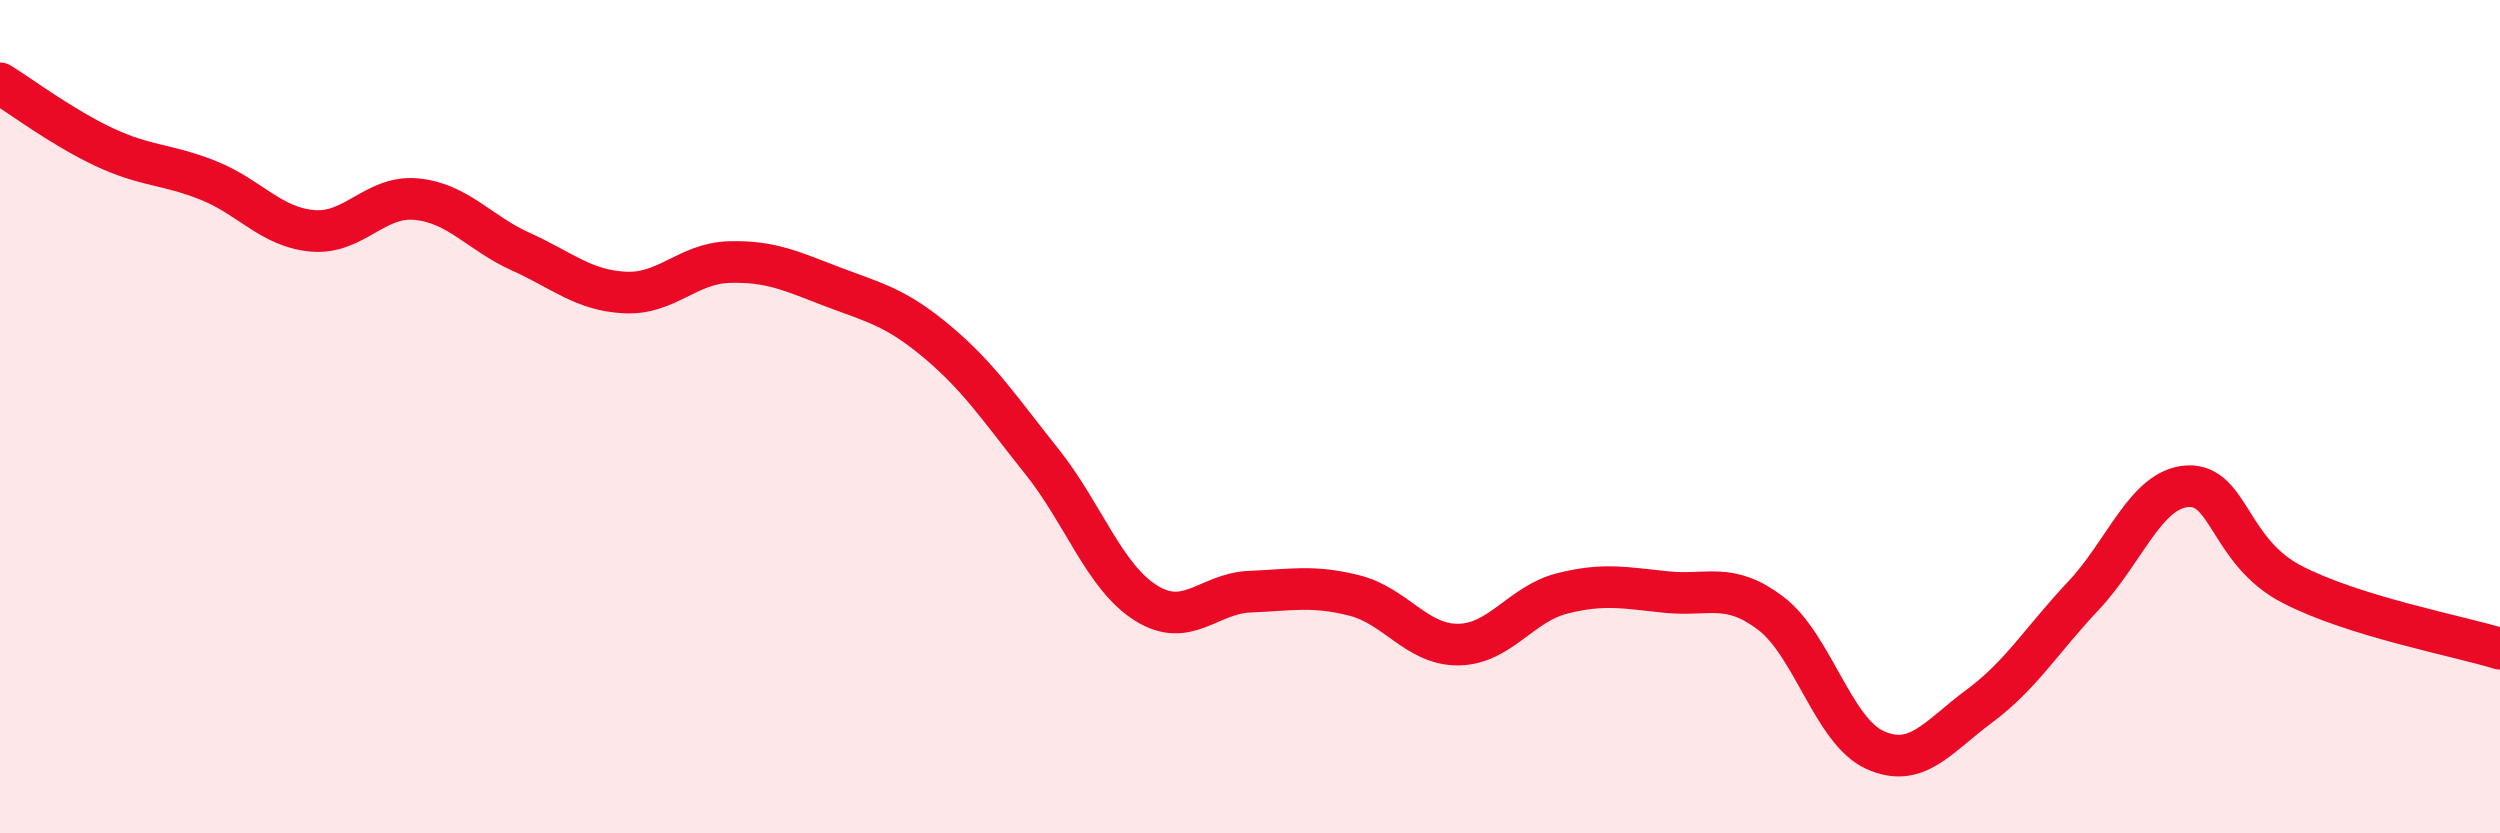
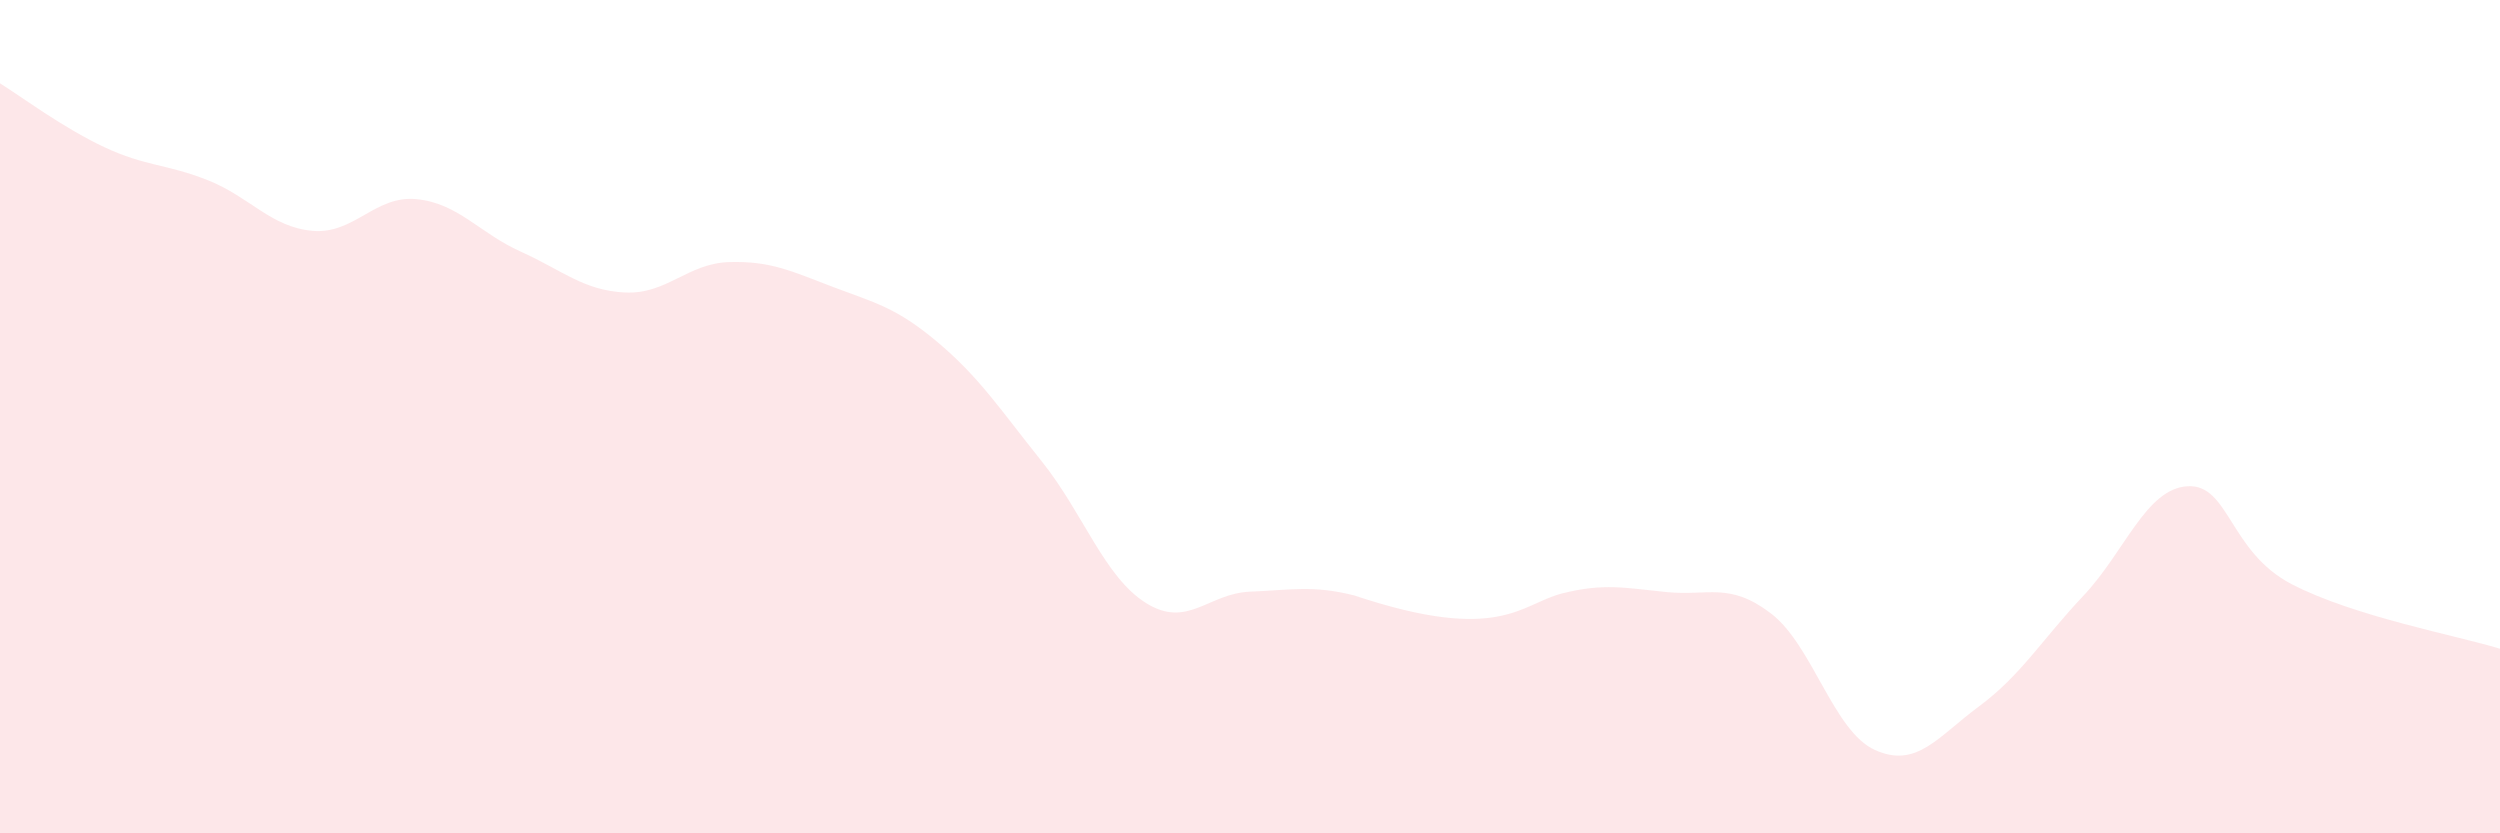
<svg xmlns="http://www.w3.org/2000/svg" width="60" height="20" viewBox="0 0 60 20">
-   <path d="M 0,2 C 0.5,2.31 1.5,3.06 2.5,3.53 C 3.5,4 4,3.93 5,4.33 C 6,4.73 6.5,5.45 7.5,5.54 C 8.5,5.63 9,4.68 10,4.78 C 11,4.88 11.5,5.59 12.5,6.04 C 13.5,6.49 14,6.97 15,7.02 C 16,7.07 16.5,6.32 17.5,6.29 C 18.5,6.26 19,6.51 20,6.89 C 21,7.27 21.5,7.37 22.5,8.21 C 23.5,9.05 24,9.82 25,11.07 C 26,12.32 26.5,13.84 27.5,14.47 C 28.5,15.1 29,14.24 30,14.2 C 31,14.16 31.5,14.04 32.5,14.29 C 33.5,14.54 34,15.48 35,15.47 C 36,15.46 36.5,14.49 37.5,14.24 C 38.5,13.99 39,14.11 40,14.21 C 41,14.31 41.5,13.96 42.5,14.72 C 43.5,15.48 44,17.55 45,18 C 46,18.45 46.5,17.69 47.5,16.95 C 48.5,16.21 49,15.36 50,14.3 C 51,13.24 51.5,11.73 52.5,11.67 C 53.5,11.61 53.5,13.24 55,14.02 C 56.5,14.8 59,15.26 60,15.57L60 20L0 20Z" fill="#EB0A25" opacity="0.1" stroke-linecap="round" stroke-linejoin="round" />
-   <path d="M 0,2 C 0.5,2.31 1.5,3.06 2.5,3.53 C 3.5,4 4,3.93 5,4.33 C 6,4.73 6.5,5.45 7.5,5.54 C 8.5,5.63 9,4.68 10,4.78 C 11,4.88 11.5,5.59 12.5,6.04 C 13.5,6.49 14,6.97 15,7.02 C 16,7.07 16.5,6.32 17.5,6.29 C 18.5,6.26 19,6.51 20,6.89 C 21,7.27 21.5,7.37 22.5,8.21 C 23.5,9.05 24,9.82 25,11.07 C 26,12.32 26.5,13.84 27.5,14.47 C 28.5,15.1 29,14.24 30,14.2 C 31,14.16 31.5,14.04 32.5,14.29 C 33.5,14.54 34,15.48 35,15.47 C 36,15.46 36.5,14.49 37.5,14.24 C 38.5,13.99 39,14.11 40,14.21 C 41,14.31 41.5,13.96 42.5,14.72 C 43.5,15.48 44,17.55 45,18 C 46,18.45 46.5,17.69 47.5,16.95 C 48.5,16.21 49,15.36 50,14.3 C 51,13.24 51.5,11.73 52.5,11.67 C 53.5,11.61 53.5,13.24 55,14.02 C 56.5,14.8 59,15.26 60,15.57" stroke="#EB0A25" stroke-width="1" fill="none" stroke-linecap="round" stroke-linejoin="round" />
+   <path d="M 0,2 C 0.5,2.31 1.5,3.06 2.5,3.53 C 3.5,4 4,3.93 5,4.33 C 6,4.73 6.5,5.45 7.5,5.54 C 8.5,5.63 9,4.68 10,4.78 C 11,4.88 11.5,5.59 12.5,6.04 C 13.5,6.49 14,6.97 15,7.02 C 16,7.07 16.5,6.32 17.5,6.29 C 18.5,6.26 19,6.51 20,6.89 C 21,7.27 21.5,7.37 22.5,8.21 C 23.5,9.05 24,9.82 25,11.07 C 26,12.32 26.5,13.84 27.5,14.47 C 28.5,15.1 29,14.24 30,14.2 C 31,14.16 31.5,14.04 32.5,14.29 C 36,15.46 36.5,14.49 37.5,14.24 C 38.5,13.99 39,14.11 40,14.21 C 41,14.31 41.5,13.96 42.5,14.72 C 43.5,15.48 44,17.55 45,18 C 46,18.45 46.5,17.69 47.5,16.95 C 48.5,16.21 49,15.36 50,14.3 C 51,13.24 51.5,11.73 52.5,11.67 C 53.5,11.61 53.5,13.24 55,14.02 C 56.5,14.8 59,15.26 60,15.57L60 20L0 20Z" fill="#EB0A25" opacity="0.1" stroke-linecap="round" stroke-linejoin="round" />
</svg>